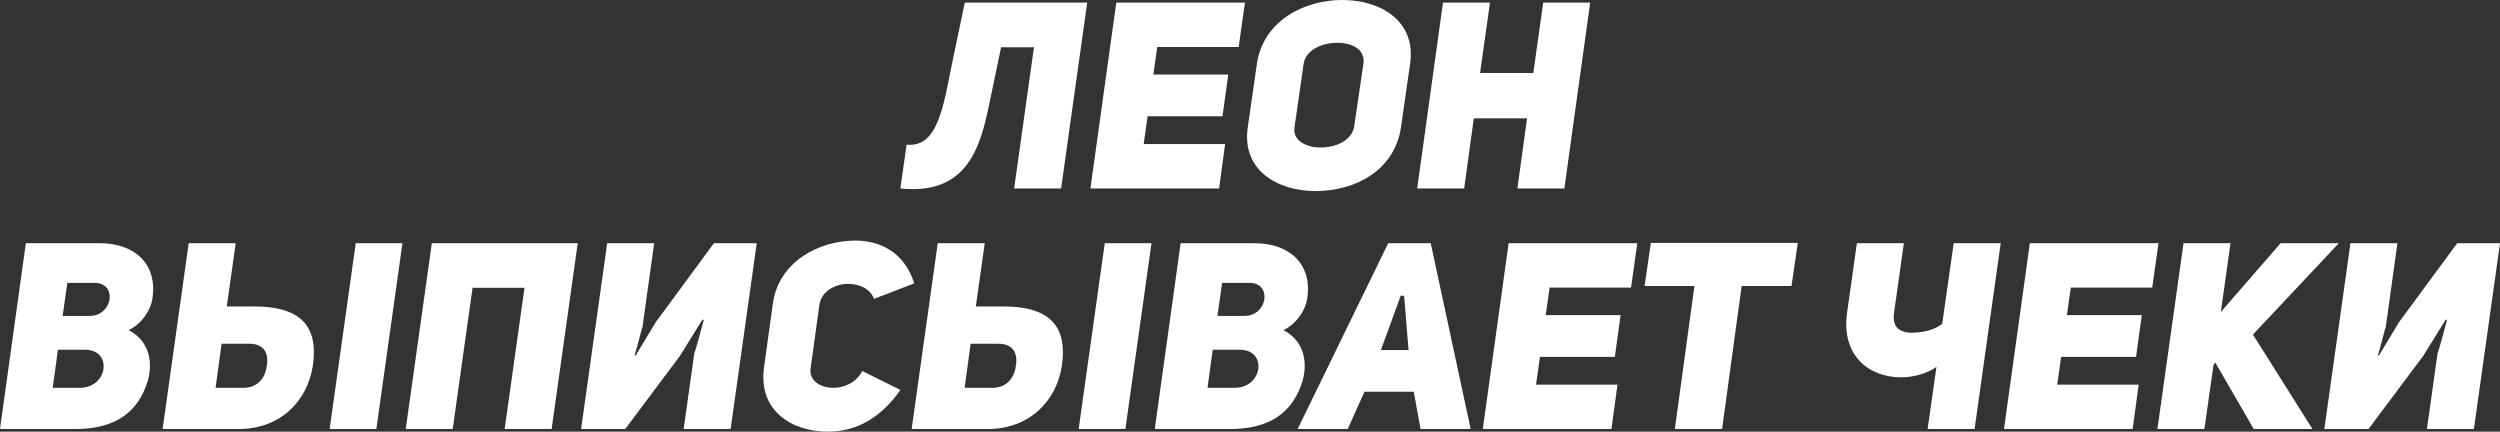
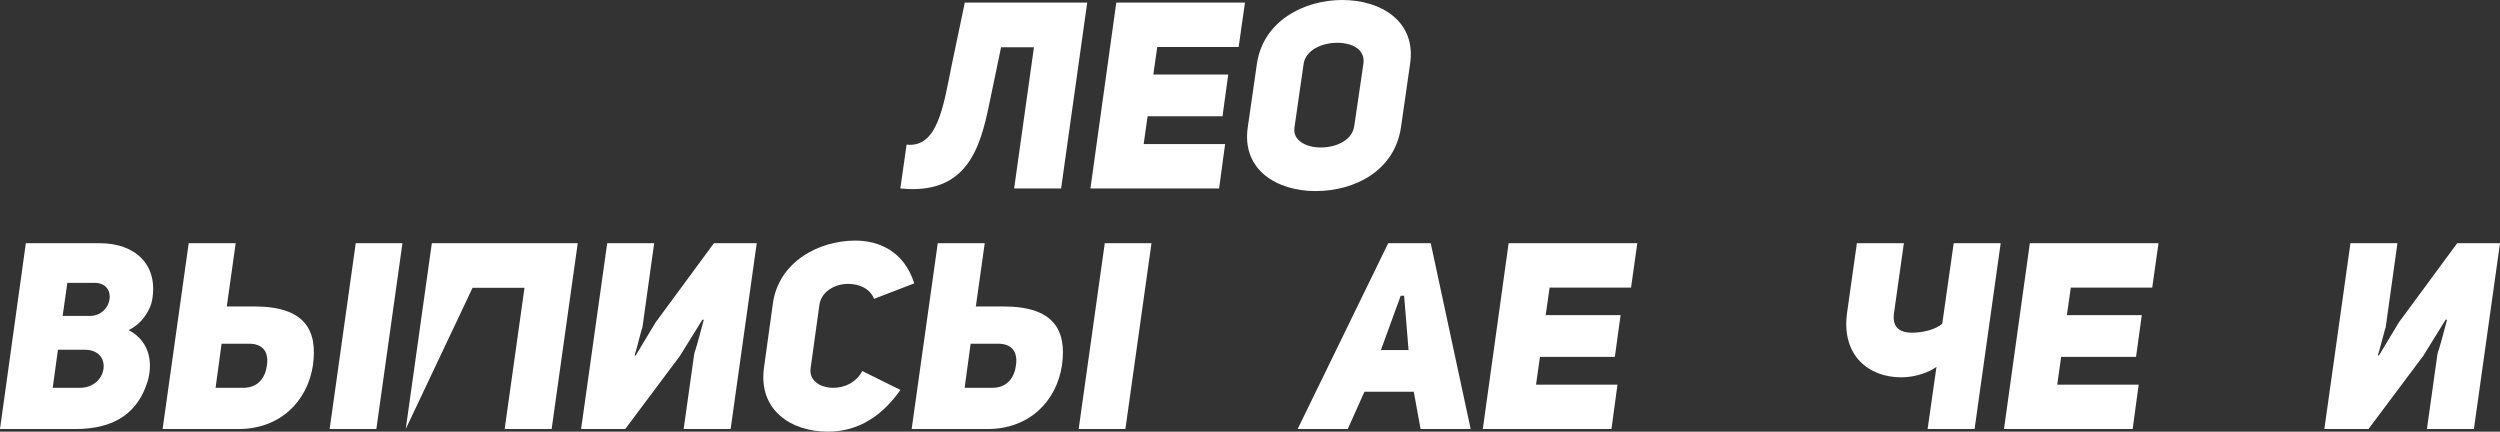
<svg xmlns="http://www.w3.org/2000/svg" width="139" height="24" viewBox="0 0 139 24" fill="none">
  <rect x="0" y="0" width="139" height="24" fill="#333333" stroke="none" />
  <path d="M55.66 2.627H57.488L56.386 10.477H58.998L60.449 0.146H53.643L52.918 3.604C52.453 5.91 52.134 8.23 50.407 8.041L50.059 10.477C53.803 10.871 54.514 8.143 55.007 5.764L55.66 2.627Z" fill="white" />
  <path d="M64.343 2.612H68.87L69.219 0.146H62.065L60.628 10.477H67.782L68.116 8.011H63.588L63.806 6.465H67.971L68.29 4.144H64.125L64.343 2.612Z" fill="white" />
  <path d="M69.376 7.077C69.028 9.456 71.016 10.623 73.135 10.623C75.384 10.623 77.546 9.456 77.894 7.077L78.402 3.546C78.75 1.167 76.762 0 74.629 0C72.496 0 70.233 1.167 69.884 3.546L69.376 7.077ZM72.482 3.546C72.598 2.773 73.512 2.379 74.354 2.379C75.21 2.379 75.921 2.773 75.805 3.546L75.297 7.004C75.181 7.822 74.266 8.201 73.425 8.201C72.641 8.201 71.858 7.822 71.974 7.077L72.482 3.546Z" fill="white" />
-   <path d="M81.944 6.581H84.904L84.367 10.477H86.979L88.415 0.146H85.803L85.252 4.057H82.292L82.843 0.146H80.231L78.795 10.477H81.407L81.944 6.581Z" fill="white" />
  <path d="M8.46 16.674C8.808 14.704 7.502 13.523 5.558 13.523H1.437L0 23.854H4.194C6.472 23.854 7.705 22.862 8.213 21.184C8.445 20.396 8.474 19.053 7.154 18.353C7.952 17.973 8.387 17.156 8.46 16.674ZM3.483 17.565L3.744 15.726H5.253C6.559 15.726 6.269 17.565 4.992 17.565H3.483ZM2.931 21.563L3.221 19.447H4.73C6.283 19.447 6.007 21.563 4.44 21.563H2.931Z" fill="white" />
  <path d="M17.399 20.308C17.674 18.338 16.934 17.039 14.148 17.039H12.61L13.104 13.523H10.492L9.041 23.854H13.263C15.556 23.854 17.094 22.336 17.399 20.308ZM22.376 13.523H19.779L18.328 23.854H20.925L22.376 13.523ZM11.986 21.563L12.32 19.111H13.858C14.569 19.111 14.947 19.52 14.845 20.279C14.772 20.936 14.395 21.563 13.524 21.563H11.986Z" fill="white" />
-   <path d="M26.274 16.003H29.162L28.059 23.854H30.671L32.122 13.523H24.01L22.559 23.854H25.171L26.274 16.003Z" fill="white" />
+   <path d="M26.274 16.003H29.162L28.059 23.854H30.671L32.122 13.523H24.01L22.559 23.854L26.274 16.003Z" fill="white" />
  <path d="M38.011 23.854H40.623L42.074 13.523H39.694L36.459 17.915L35.341 19.768L35.283 19.753C35.37 19.476 35.443 19.214 35.501 18.98C35.602 18.586 35.704 18.207 35.719 18.207L36.372 13.523H33.76L32.309 23.854H34.761L37.808 19.783L39.056 17.769L39.129 17.784C39.027 18.148 38.94 18.484 38.867 18.761C38.795 19.009 38.737 19.243 38.679 19.418C38.635 19.52 38.606 19.622 38.592 19.724L38.011 23.854Z" fill="white" />
  <path d="M47.944 20.629C47.596 21.286 46.929 21.563 46.334 21.563C45.594 21.563 44.97 21.154 45.071 20.469L45.565 16.908C45.681 16.222 46.406 15.784 47.146 15.784C47.77 15.784 48.365 16.032 48.597 16.616L50.832 15.755C50.252 13.931 48.83 13.377 47.553 13.377C45.507 13.377 43.272 14.573 42.967 16.908L42.474 20.469C42.169 22.818 43.998 24 46.029 24C47.32 24 48.8 23.489 50.063 21.68L47.944 20.629Z" fill="white" />
  <path d="M59.046 20.308C59.321 18.338 58.581 17.039 55.795 17.039H54.257L54.751 13.523H52.139L50.688 23.854H54.91C57.203 23.854 58.741 22.336 59.046 20.308ZM64.023 13.523H61.425L59.974 23.854H62.572L64.023 13.523ZM53.633 21.563L53.967 19.111H55.505C56.216 19.111 56.593 19.52 56.492 20.279C56.419 20.936 56.042 21.563 55.171 21.563H53.633Z" fill="white" />
-   <path d="M72.666 16.674C73.014 14.704 71.708 13.523 69.764 13.523H65.643L64.206 23.854H68.4C70.678 23.854 71.911 22.862 72.419 21.184C72.651 20.396 72.68 19.053 71.36 18.353C72.158 17.973 72.593 17.156 72.666 16.674ZM67.689 17.565L67.95 15.726H69.459C70.765 15.726 70.475 17.565 69.198 17.565H67.689ZM67.137 21.563L67.428 19.447H68.937C70.489 19.447 70.214 21.563 68.647 21.563H67.137Z" fill="white" />
  <path d="M79.549 13.523H77.184L72.149 23.854H74.935L75.863 21.782H78.606L78.983 23.854H81.769L79.549 13.523ZM76.778 19.462L77.88 16.441H78.069L78.316 19.462H76.778Z" fill="white" />
  <path d="M86.158 15.989H90.686L91.034 13.523H83.88L82.444 23.854H89.597L89.931 21.388H85.404L85.621 19.841H89.786L90.105 17.521H85.941L86.158 15.989Z" fill="white" />
-   <path d="M99.608 15.901L99.956 13.508H91.787L91.439 15.901H94.21L93.122 23.854H95.748L96.837 15.901H99.608Z" fill="white" />
  <path d="M107.175 23.854H109.787L111.238 13.523H108.626L107.988 18.002C107.581 18.338 106.899 18.499 106.275 18.499C105.535 18.484 105.216 18.119 105.303 17.433L105.855 13.523H103.243L102.691 17.433C102.387 19.768 103.896 20.979 105.709 20.979C106.522 20.979 107.277 20.688 107.668 20.396L107.175 23.854Z" fill="white" />
  <path d="M115.137 15.989H119.664L120.012 13.523H112.859L111.422 23.854H118.576L118.91 21.388H114.382L114.6 19.841H118.764L119.084 17.521H114.919L115.137 15.989Z" fill="white" />
-   <path d="M123.479 17.346L124.016 13.523H121.404L119.953 23.854H122.565L123.073 20.279L123.174 20.162L125.307 23.854H128.572L125.264 18.601L130.038 13.523H126.802L123.479 17.346Z" fill="white" />
  <path d="M134.937 23.854H137.549L139 13.523H136.62L133.384 17.915L132.267 19.768L132.209 19.753C132.296 19.476 132.369 19.214 132.427 18.98C132.528 18.586 132.63 18.207 132.644 18.207L133.297 13.523H130.685L129.234 23.854H131.687L134.734 19.783L135.982 17.769L136.054 17.784C135.953 18.148 135.866 18.484 135.793 18.761C135.721 19.009 135.663 19.243 135.605 19.418C135.561 19.52 135.532 19.622 135.517 19.724L134.937 23.854Z" fill="white" />
</svg>